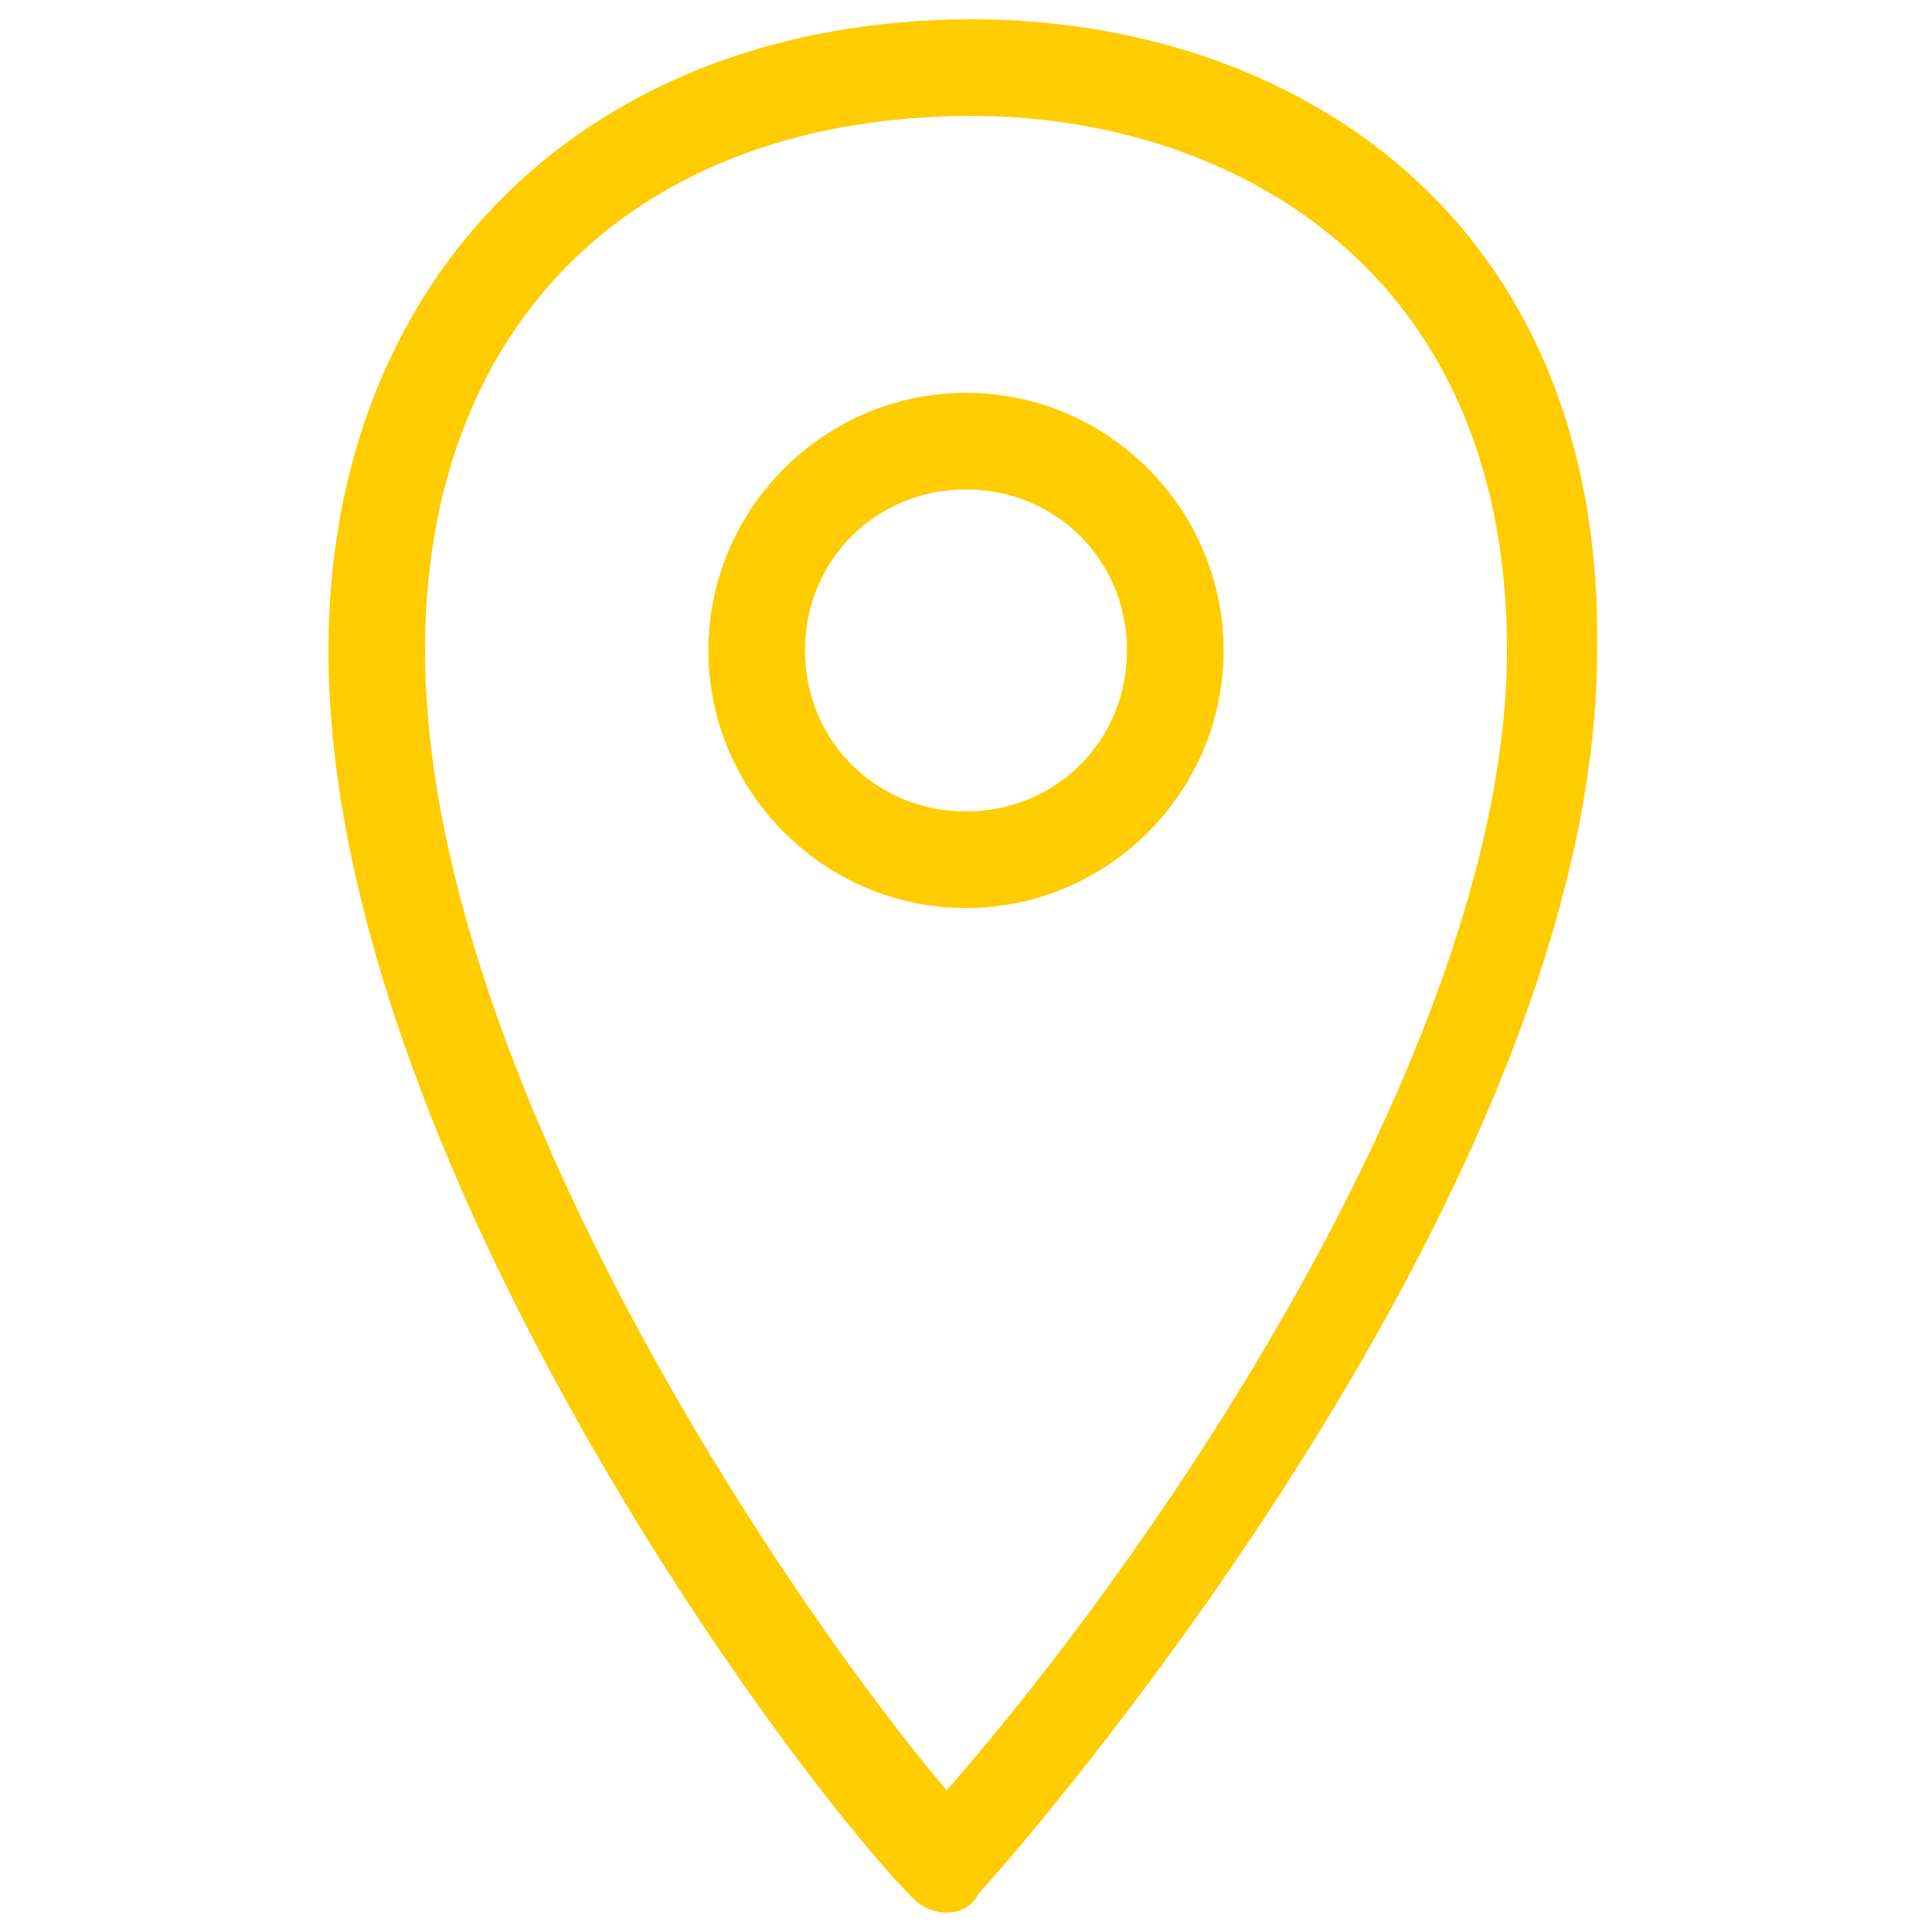
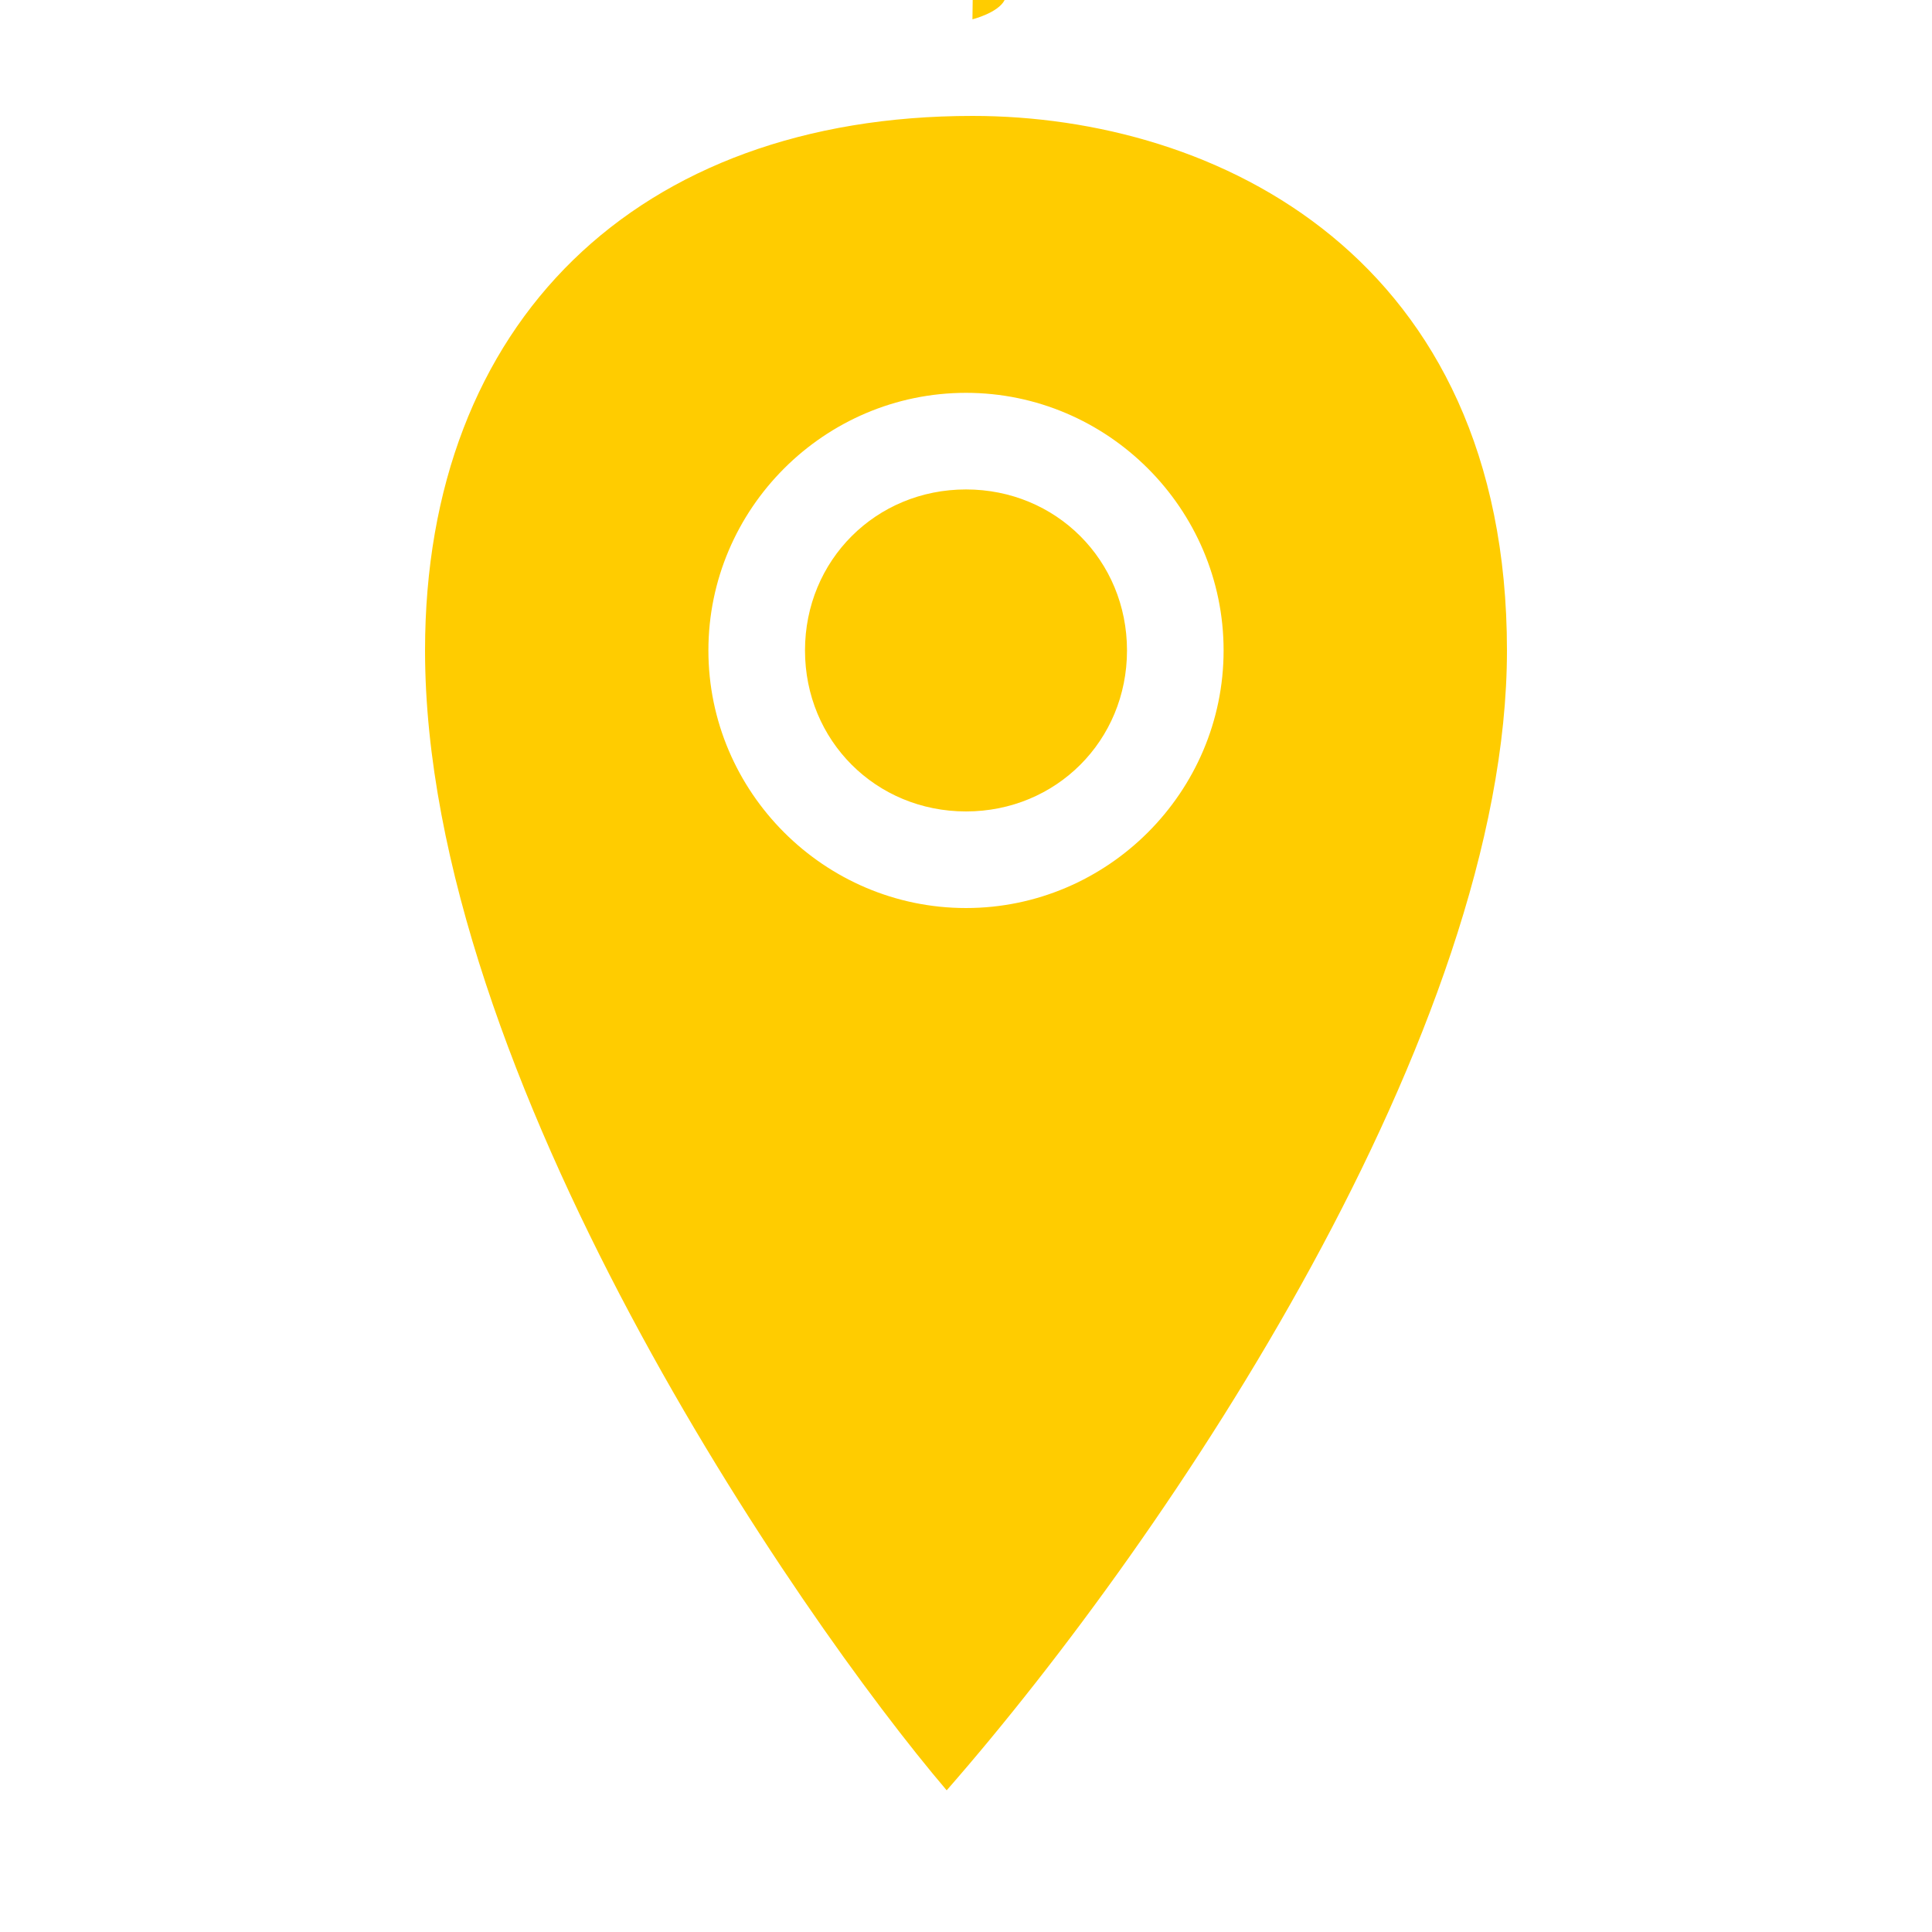
<svg xmlns="http://www.w3.org/2000/svg" viewBox="0 0 30 30" xml:space="preserve">
-   <path d="M15.1.3c-6 0-10 4-10 9.8 0 7.8 7.2 17.5 9.1 19.4.1.1.3.2.5.2s.4-.1.5-.3c1-1.1 9.6-11.1 9.6-19.3.1-6.8-4.8-9.8-9.7-9.8zm-.4 27.5c-2.3-2.7-8.1-11.1-8.1-17.7 0-5.1 3.3-8.3 8.5-8.3 3.8 0 8.3 2.2 8.3 8.3 0 5.9-5.2 13.7-8.7 17.7zM15 6.1c-2.2 0-4 1.8-4 4s1.8 4 4 4 4-1.8 4-4-1.8-4-4-4zm0 6.5c-1.4 0-2.5-1.1-2.5-2.5s1.1-2.5 2.5-2.5 2.5 1.1 2.5 2.5-1.1 2.5-2.5 2.5z" fill="#FFCC00" class="fill-262324" />
+   <path d="M15.1.3s.4-.1.5-.3c1-1.1 9.6-11.1 9.6-19.3.1-6.8-4.8-9.8-9.7-9.8zm-.4 27.5c-2.3-2.7-8.1-11.1-8.1-17.7 0-5.1 3.3-8.3 8.5-8.3 3.8 0 8.3 2.2 8.3 8.3 0 5.9-5.2 13.7-8.7 17.7zM15 6.1c-2.2 0-4 1.8-4 4s1.8 4 4 4 4-1.8 4-4-1.8-4-4-4zm0 6.5c-1.4 0-2.5-1.1-2.5-2.5s1.1-2.5 2.5-2.5 2.5 1.1 2.5 2.5-1.1 2.5-2.5 2.5z" fill="#FFCC00" class="fill-262324" />
</svg>